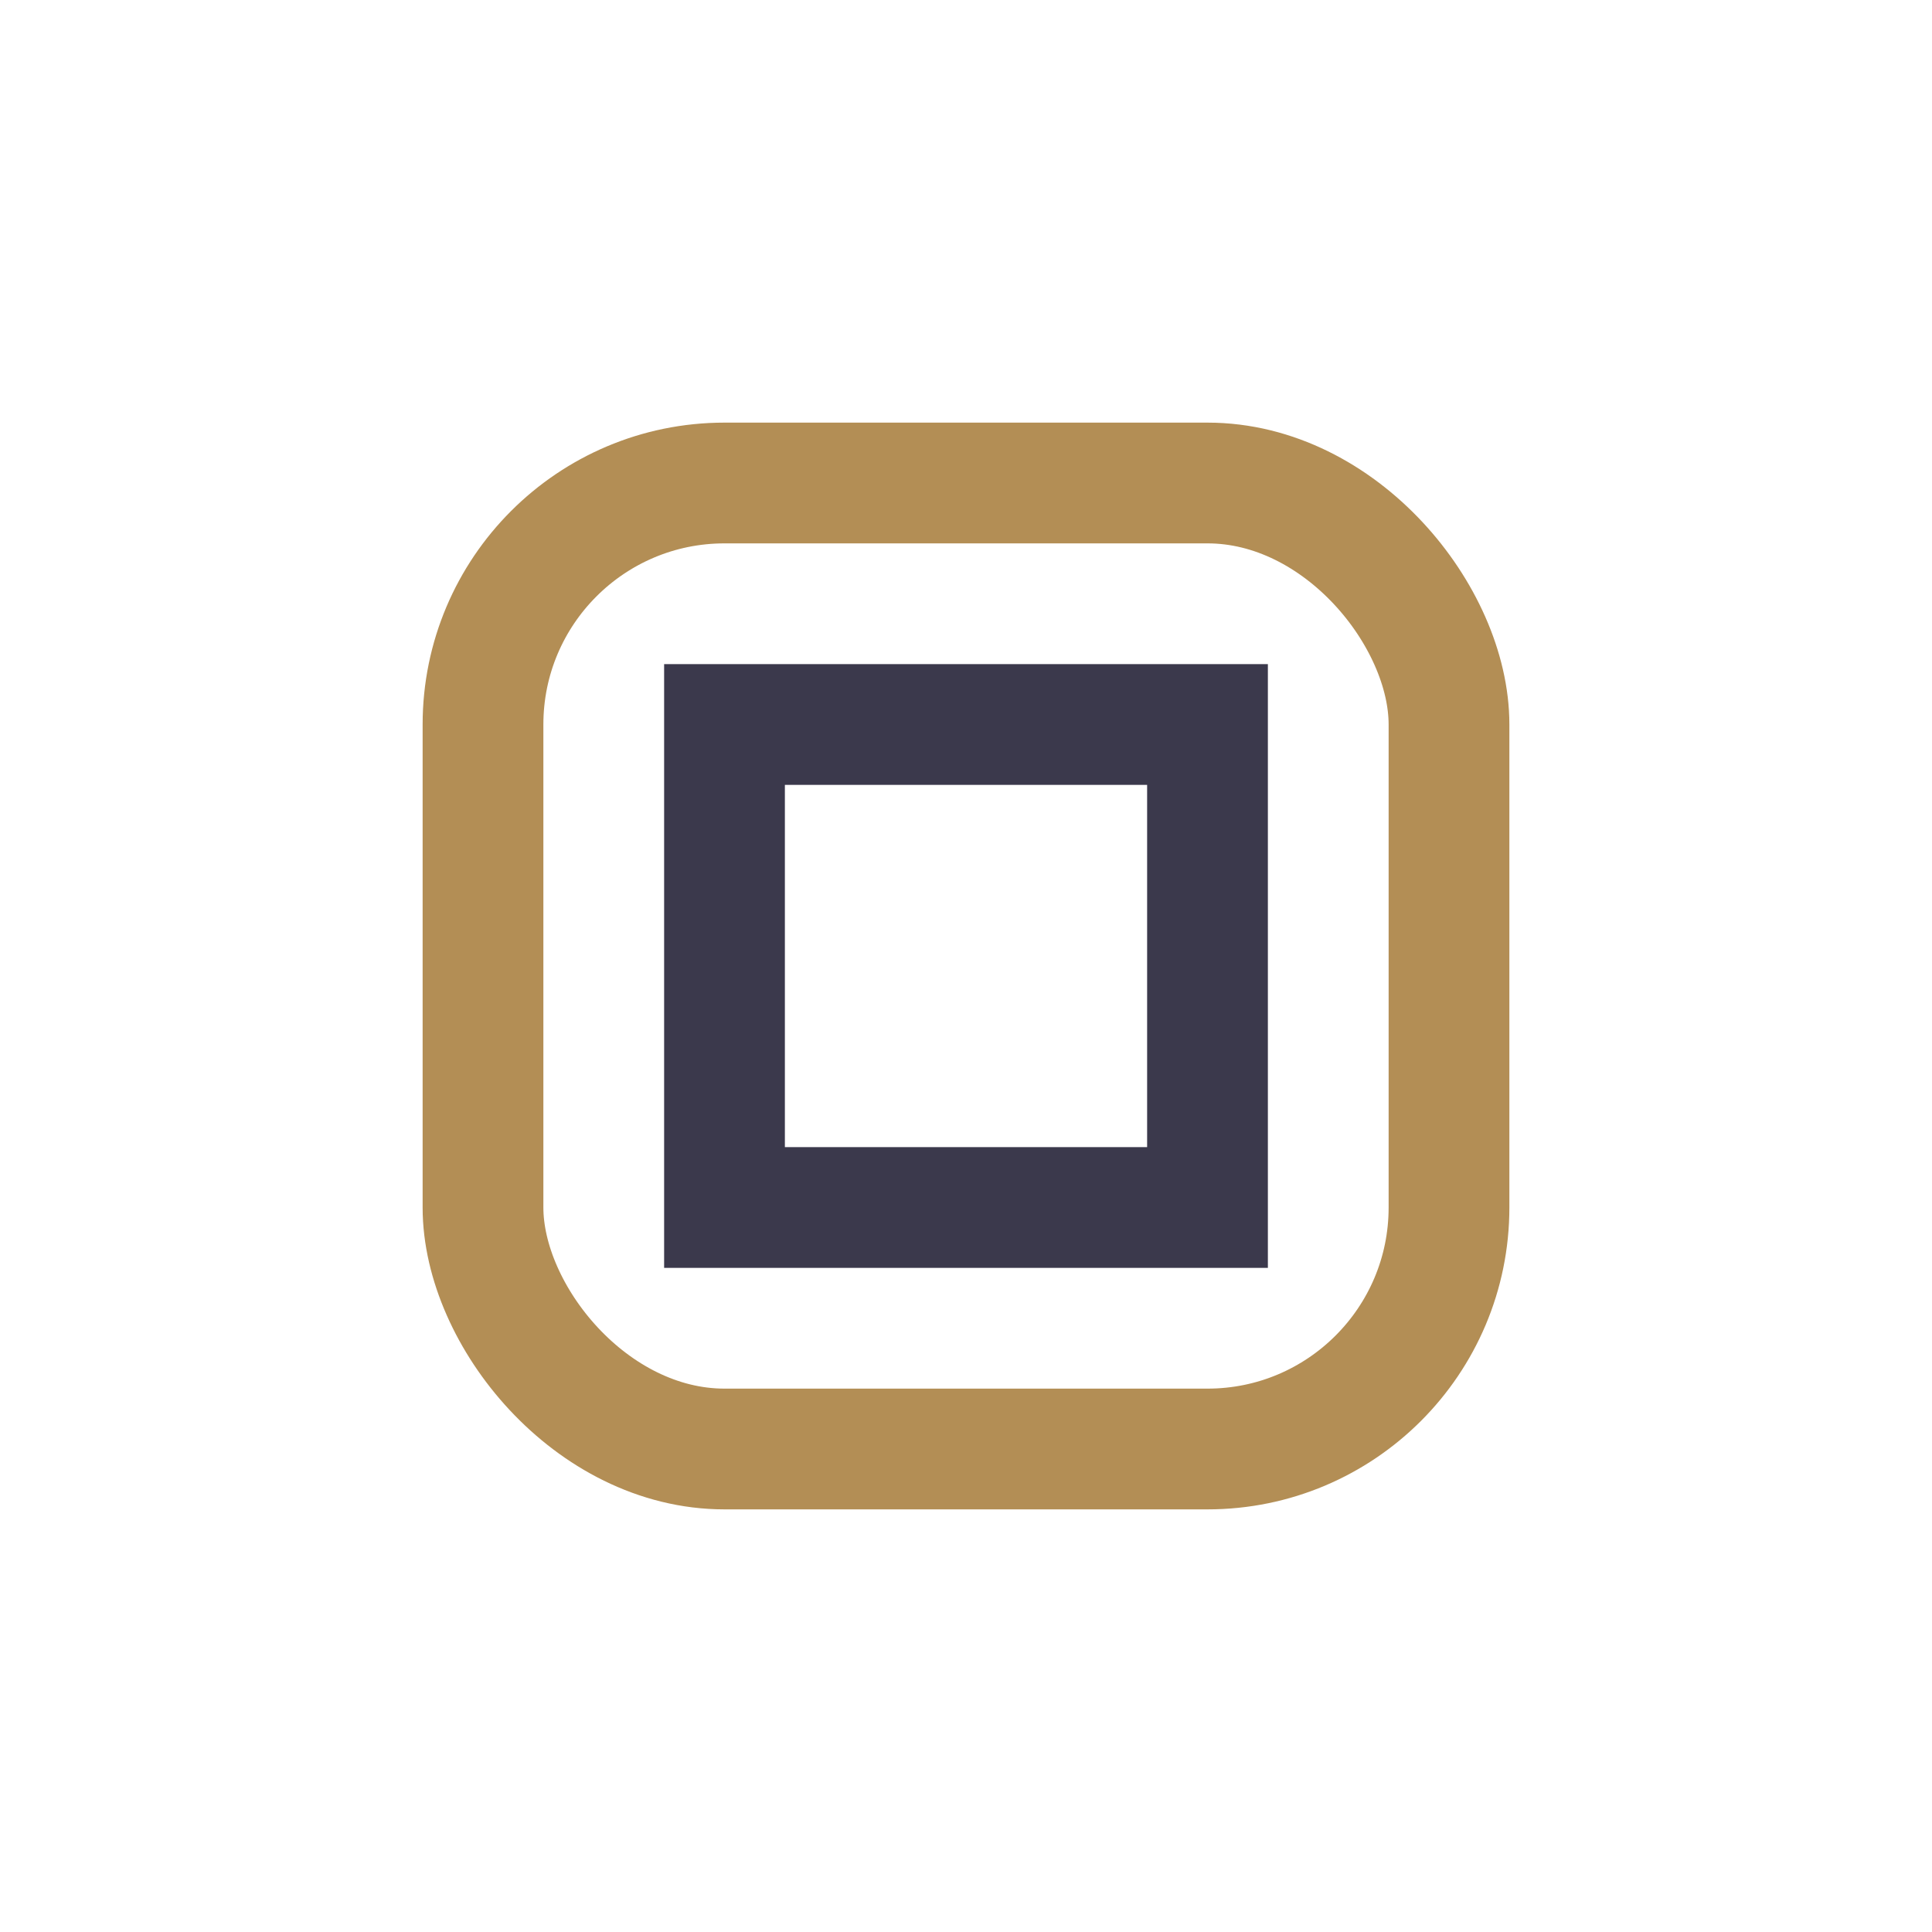
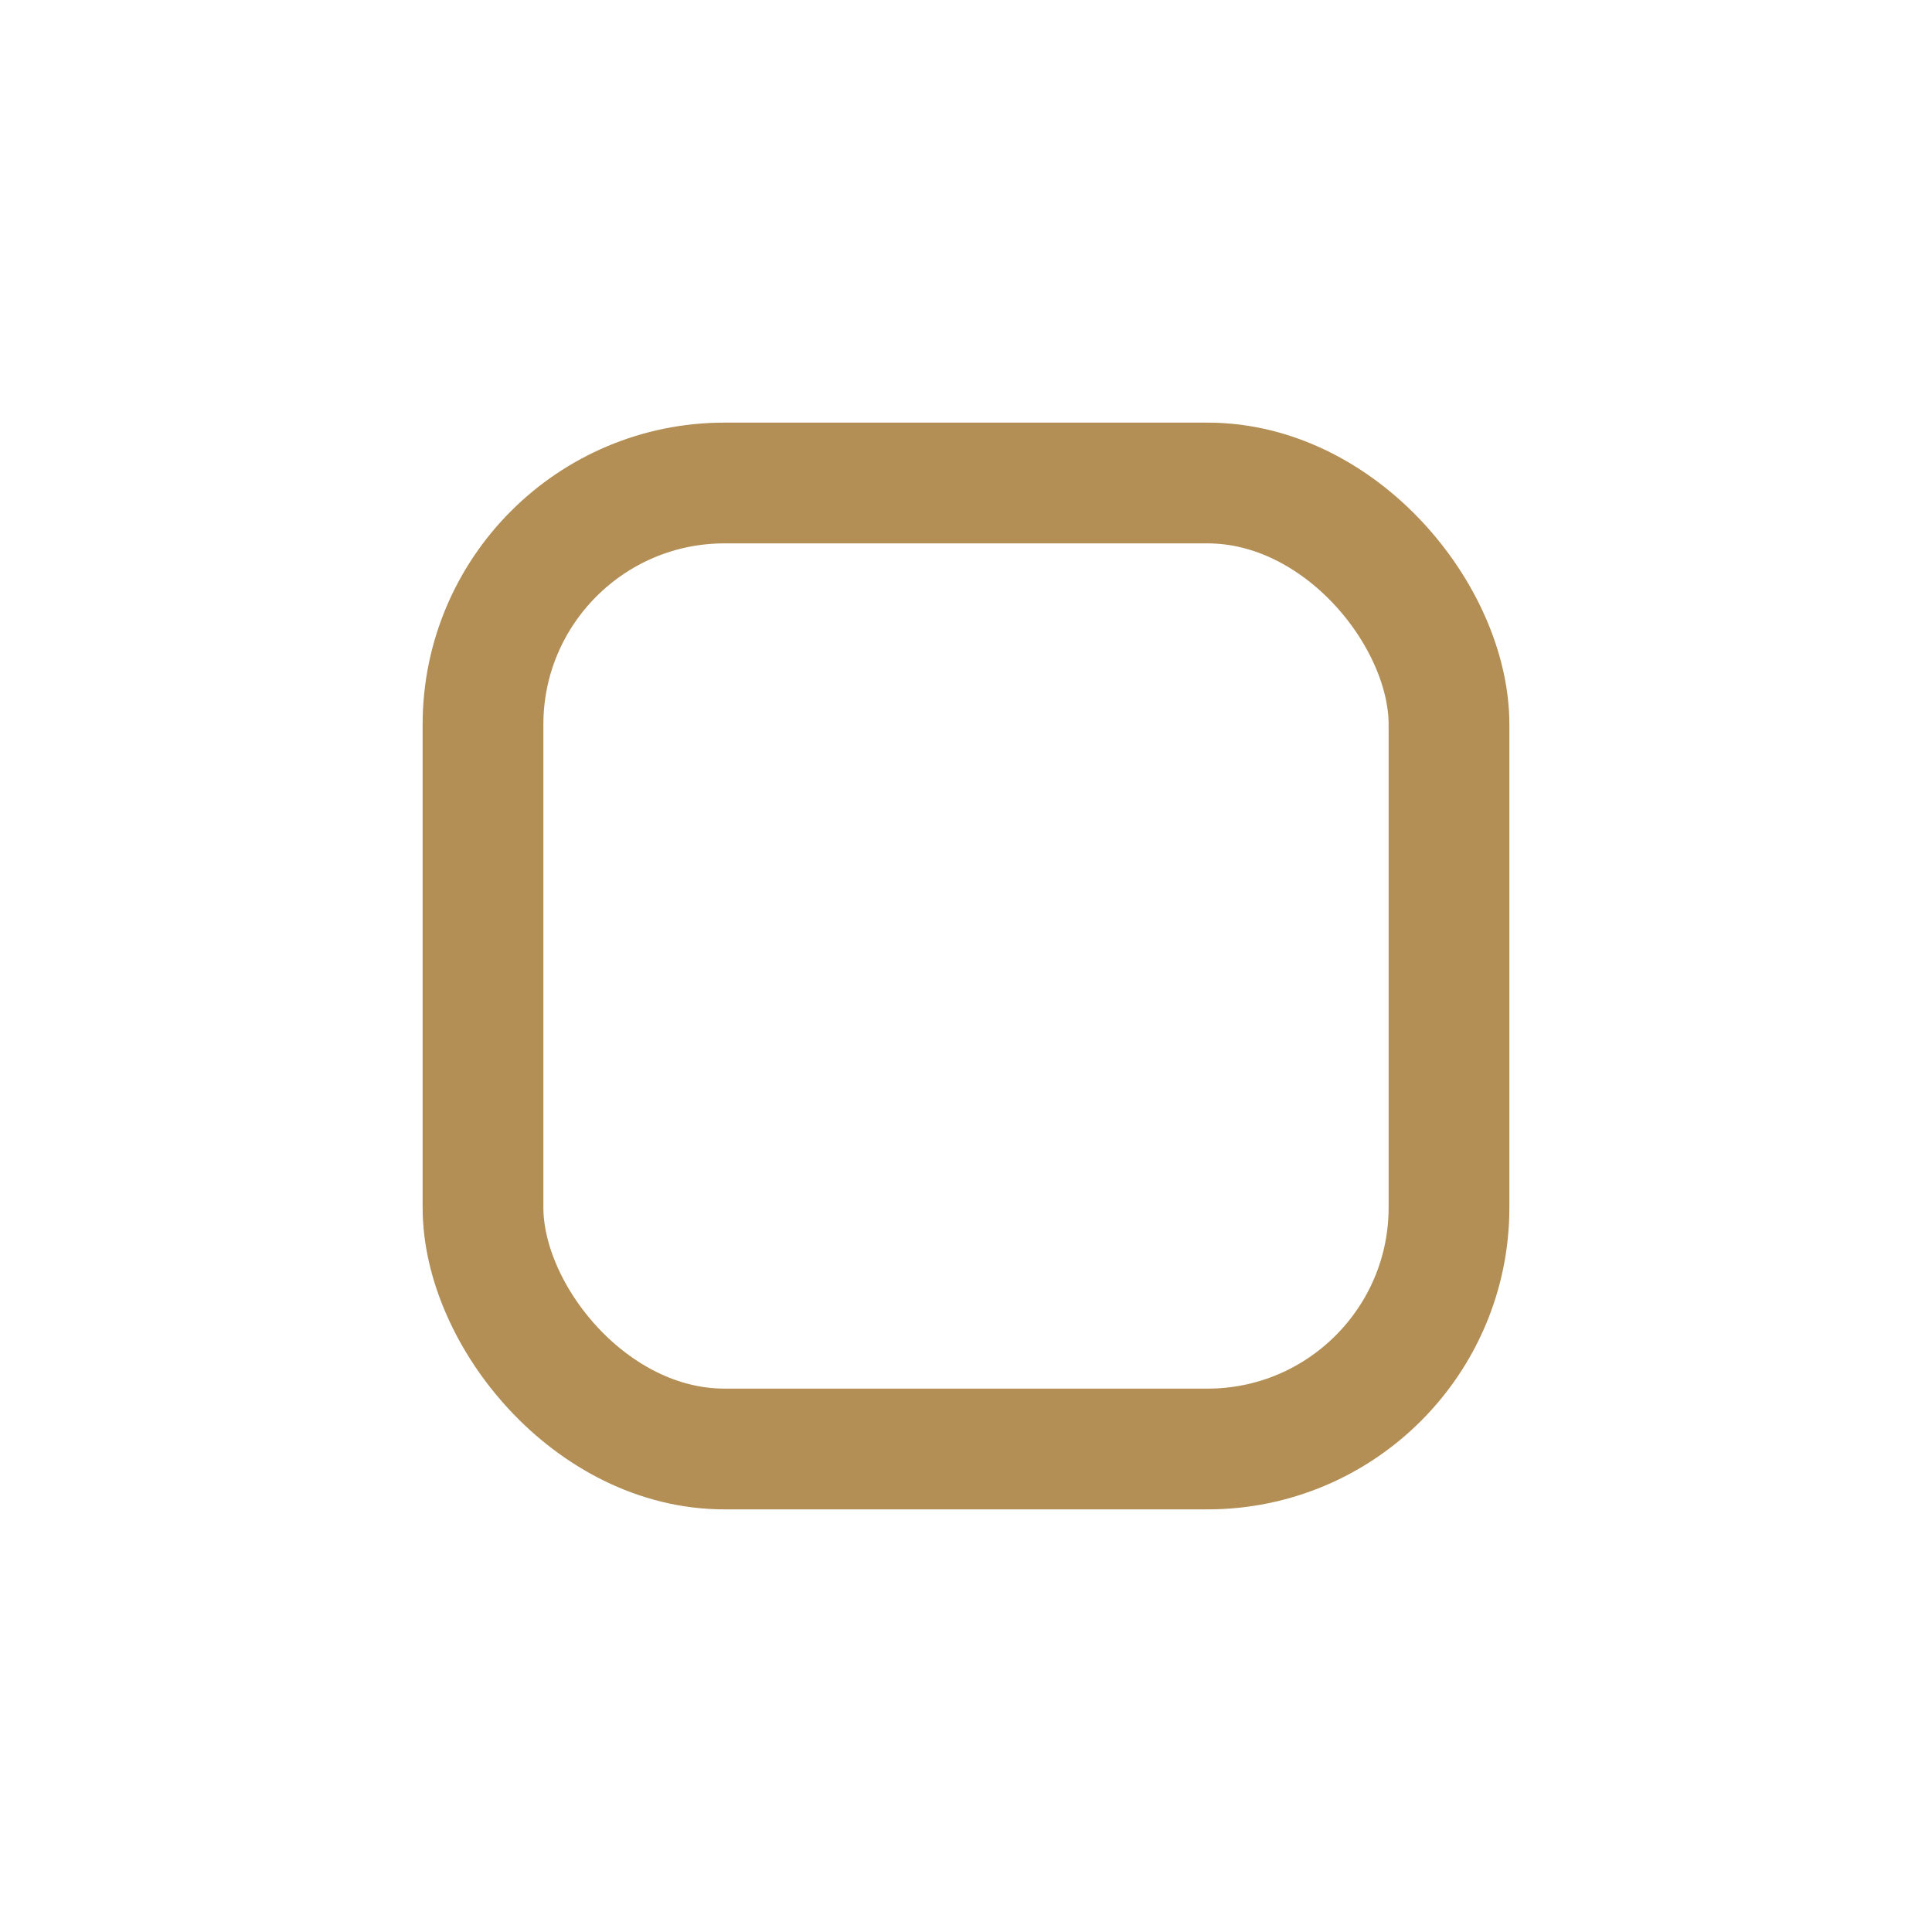
<svg xmlns="http://www.w3.org/2000/svg" width="32" height="32" viewBox="0 0 32 32">
  <rect x="8" y="8" width="16" height="16" rx="4" fill="none" stroke="#B38E55" stroke-width="2" />
-   <path d="M12 12h8v8h-8z" fill="none" stroke="#3B394C" stroke-width="2" />
</svg>